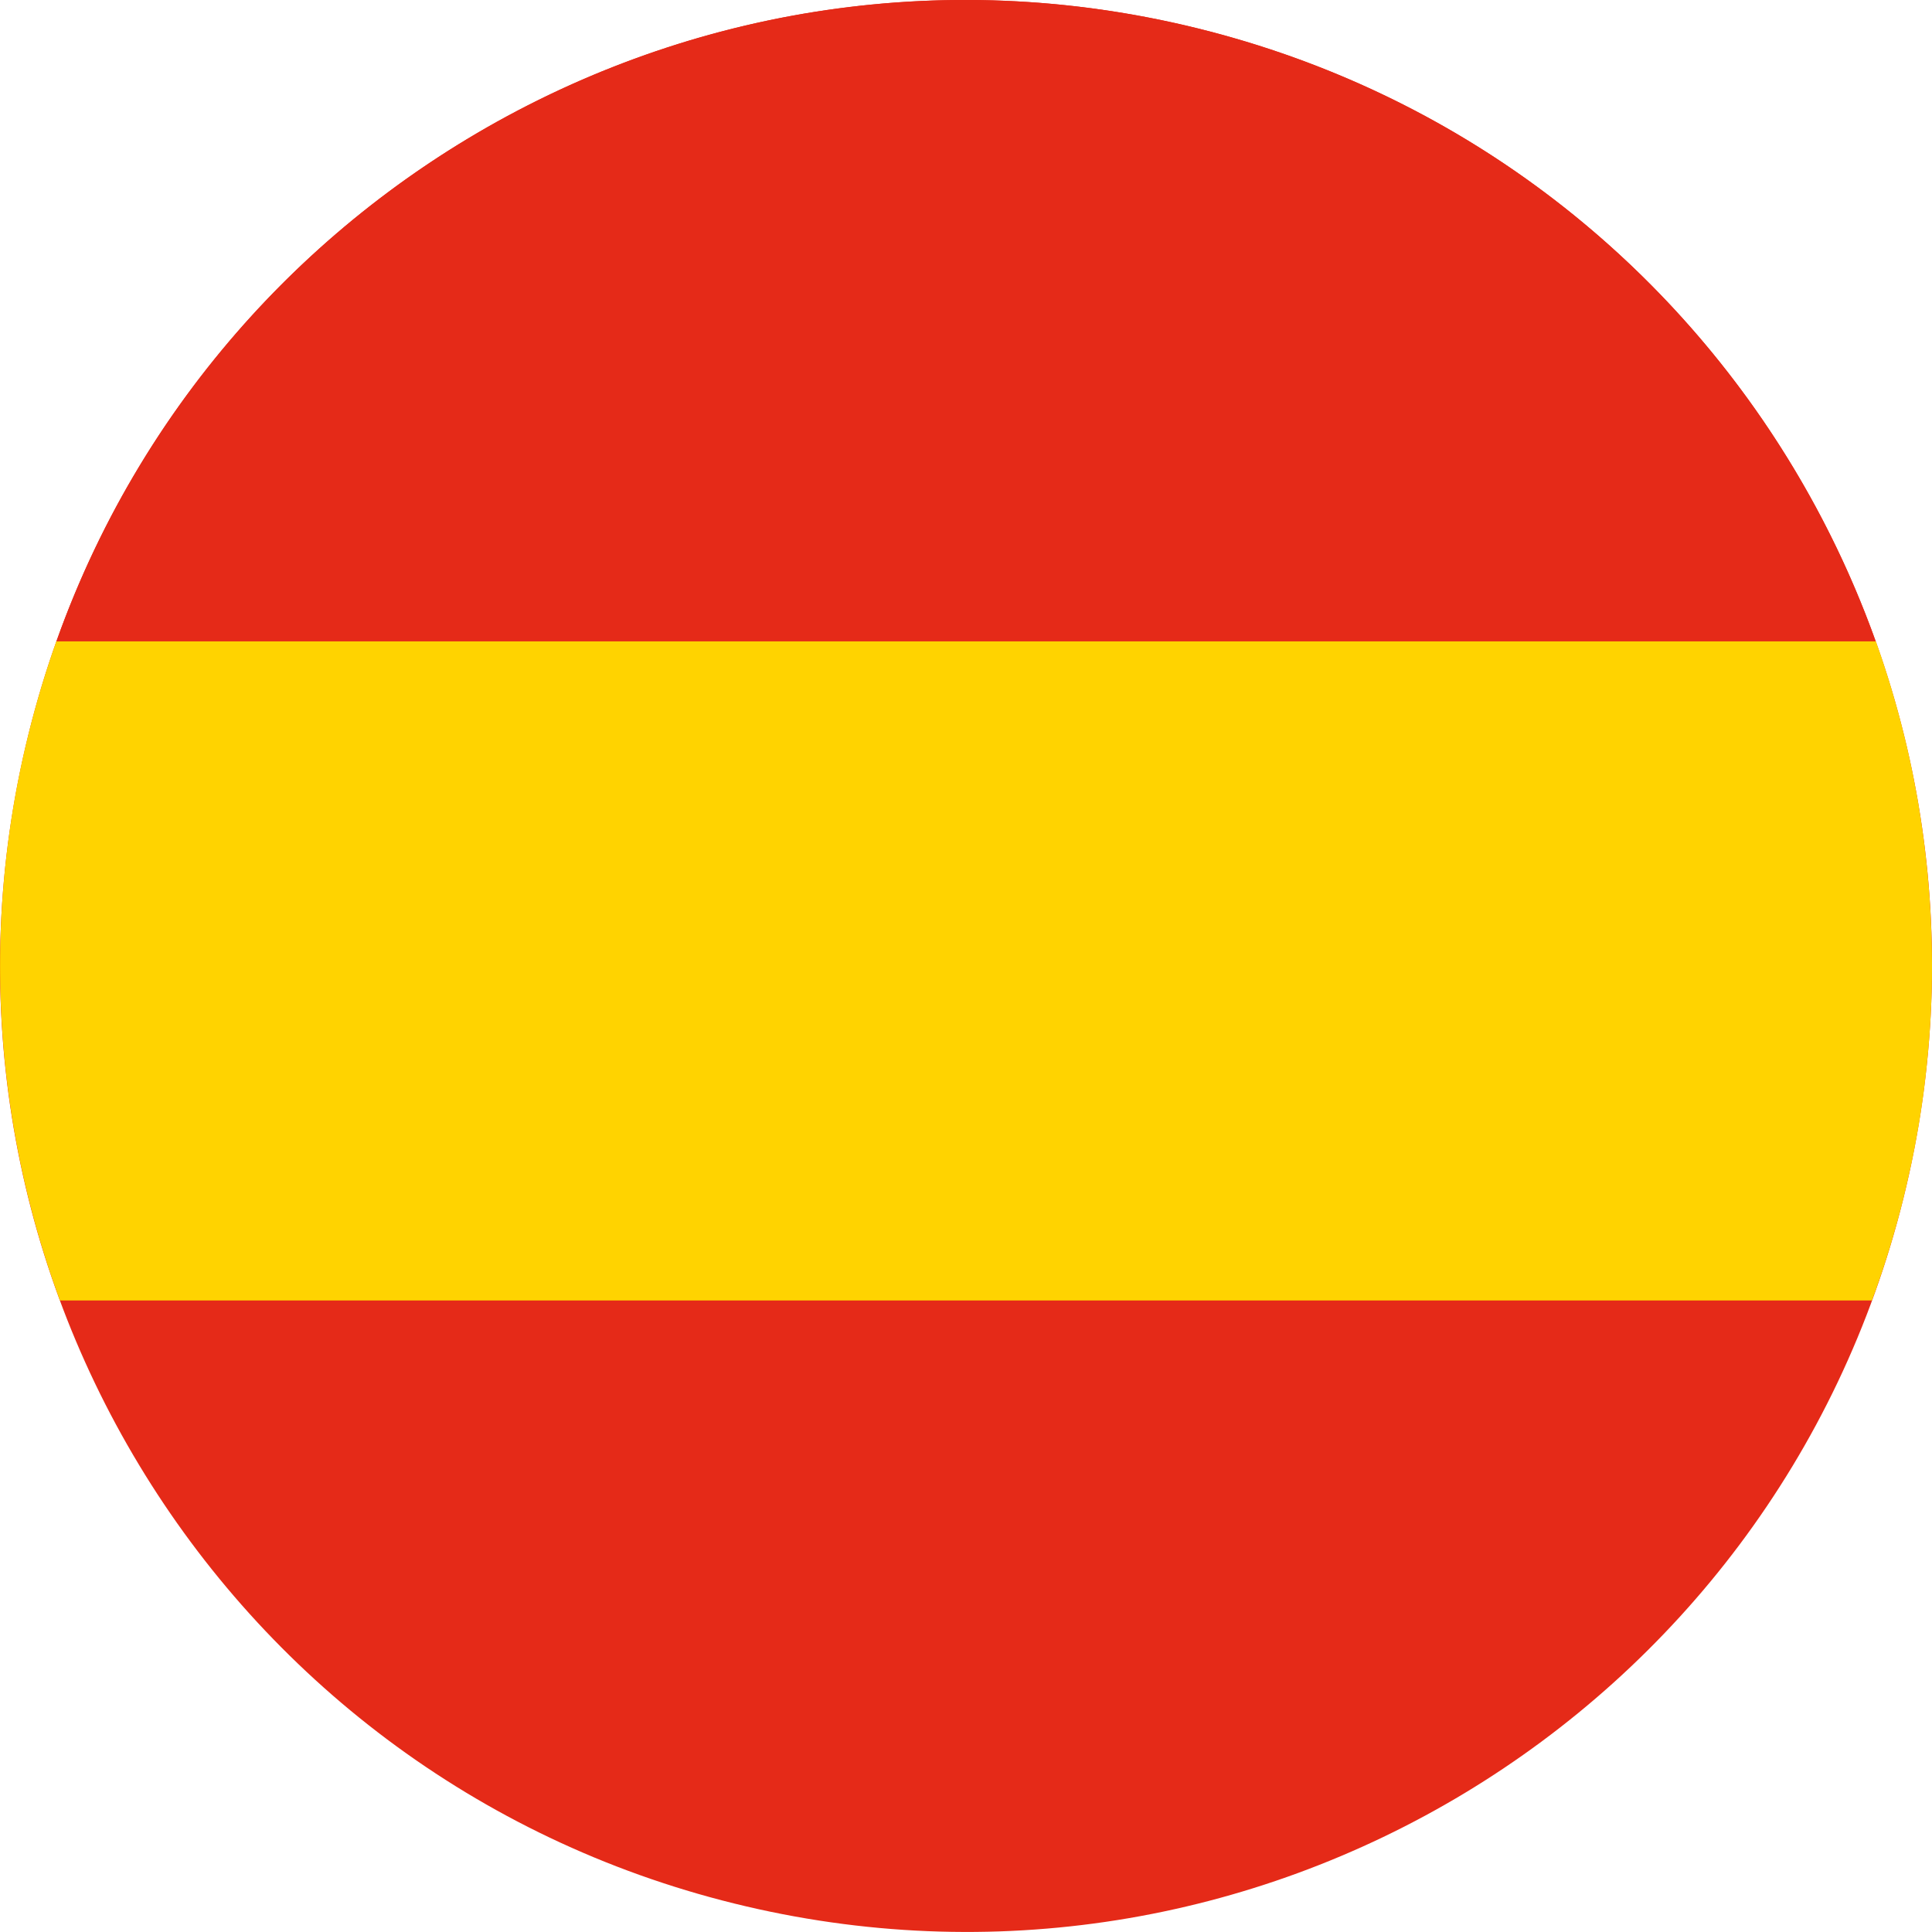
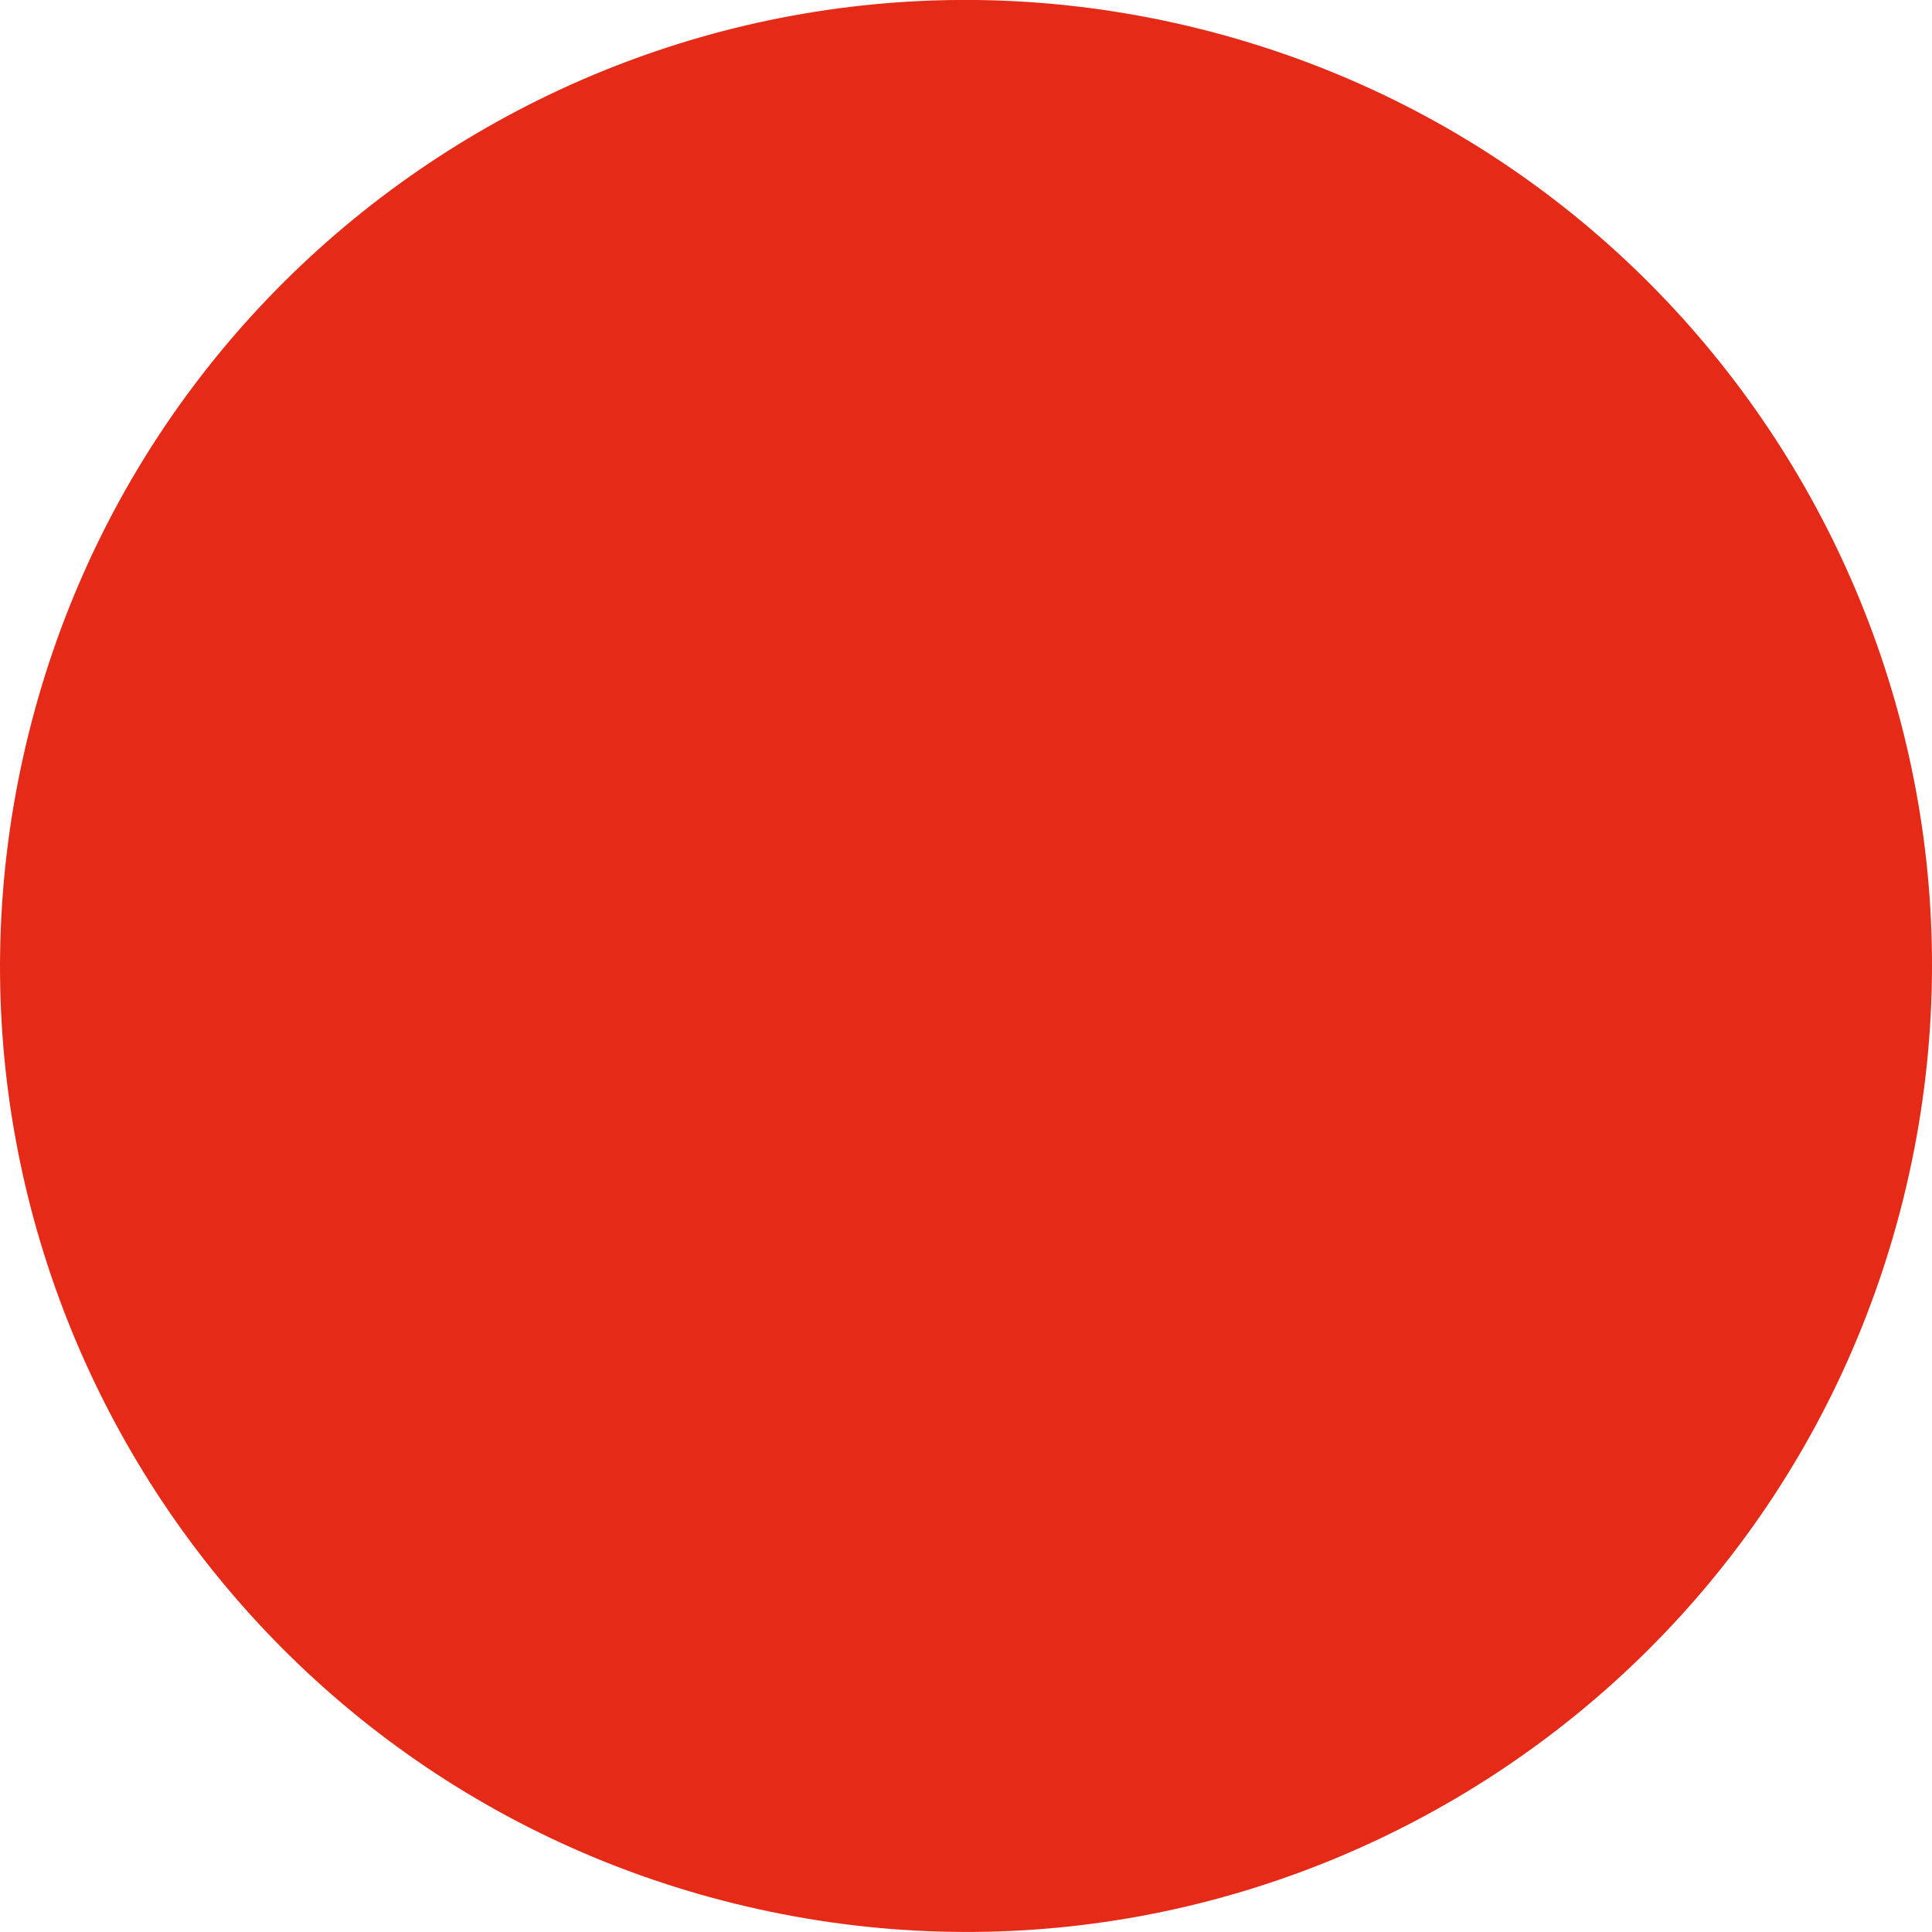
<svg xmlns="http://www.w3.org/2000/svg" width="36" height="36" fill="none" viewBox="0 0 36 36">
  <g clip-path="url(#a)">
    <path fill="#E52A18" d="M.532 13.677C2.919 4.027 12.676-1.857 22.324.53c9.65 2.388 15.532 12.143 13.145 21.792-2.387 9.649-12.143 15.534-21.792 13.146C4.029 33.082-1.857 23.325.532 13.677Z" />
-     <path fill="#E52A18" d="M1.05 11.955h33.902C32.99 6.468 28.406 2.036 22.324.531 13.265-1.71 4.11 3.34 1.05 11.955Z" />
-     <path fill="#FFD300" d="m35.612 21.7.024-.115.04-.2.022-.118.037-.207.019-.105c.014-.087.028-.173.04-.26l.009-.051.044-.312.01-.083c.01-.076.019-.152.027-.229l.012-.108.02-.205.012-.113.017-.207.008-.105a21.095 21.095 0 0 0 .02-.31l.015-.312c0-.017 0-.033.002-.05l.007-.259c0-.032 0-.065.002-.097L36 18.04v-.106l-.002-.208-.002-.103-.007-.228a20.285 20.285 0 0 0-.036-.695c-.002-.027-.005-.054-.006-.082l-.019-.225-.009-.097a8.362 8.362 0 0 0-.022-.212l-.01-.096-.026-.225-.01-.078a19.162 19.162 0 0 0-.09-.61l-.008-.055a11.537 11.537 0 0 0-.043-.245l-.016-.084a17.173 17.173 0 0 0-.042-.218l-.017-.087-.047-.223-.017-.075a9.76 9.76 0 0 0-.063-.274l-.004-.02-.072-.285a17.871 17.871 0 0 0-.478-1.558H1.05c-.199.56-.372 1.133-.518 1.722a17.932 17.932 0 0 0-.26 7.431l.01.053c.013.078.028.158.043.236l.014.07.044.223.019.084.046.21.023.097.046.196.038.148.057.221.06.218.027.095.06.207.03.095a18.148 18.148 0 0 0 .161.503l.032.092.072.205.017.048.046.127h33.764c.016-.042.03-.085.045-.127h.002c.039-.106.074-.212.11-.318l.012-.031c.046-.139.092-.279.136-.42l.018-.059c.04-.13.078-.263.116-.396l.024-.084a16.56 16.56 0 0 0 .199-.789l.022-.099.047-.21Z" />
  </g>
  <defs>
    <clipPath id="a">
      <path fill="#fff" d="M0 0h36v36H0z" />
    </clipPath>
  </defs>
</svg>